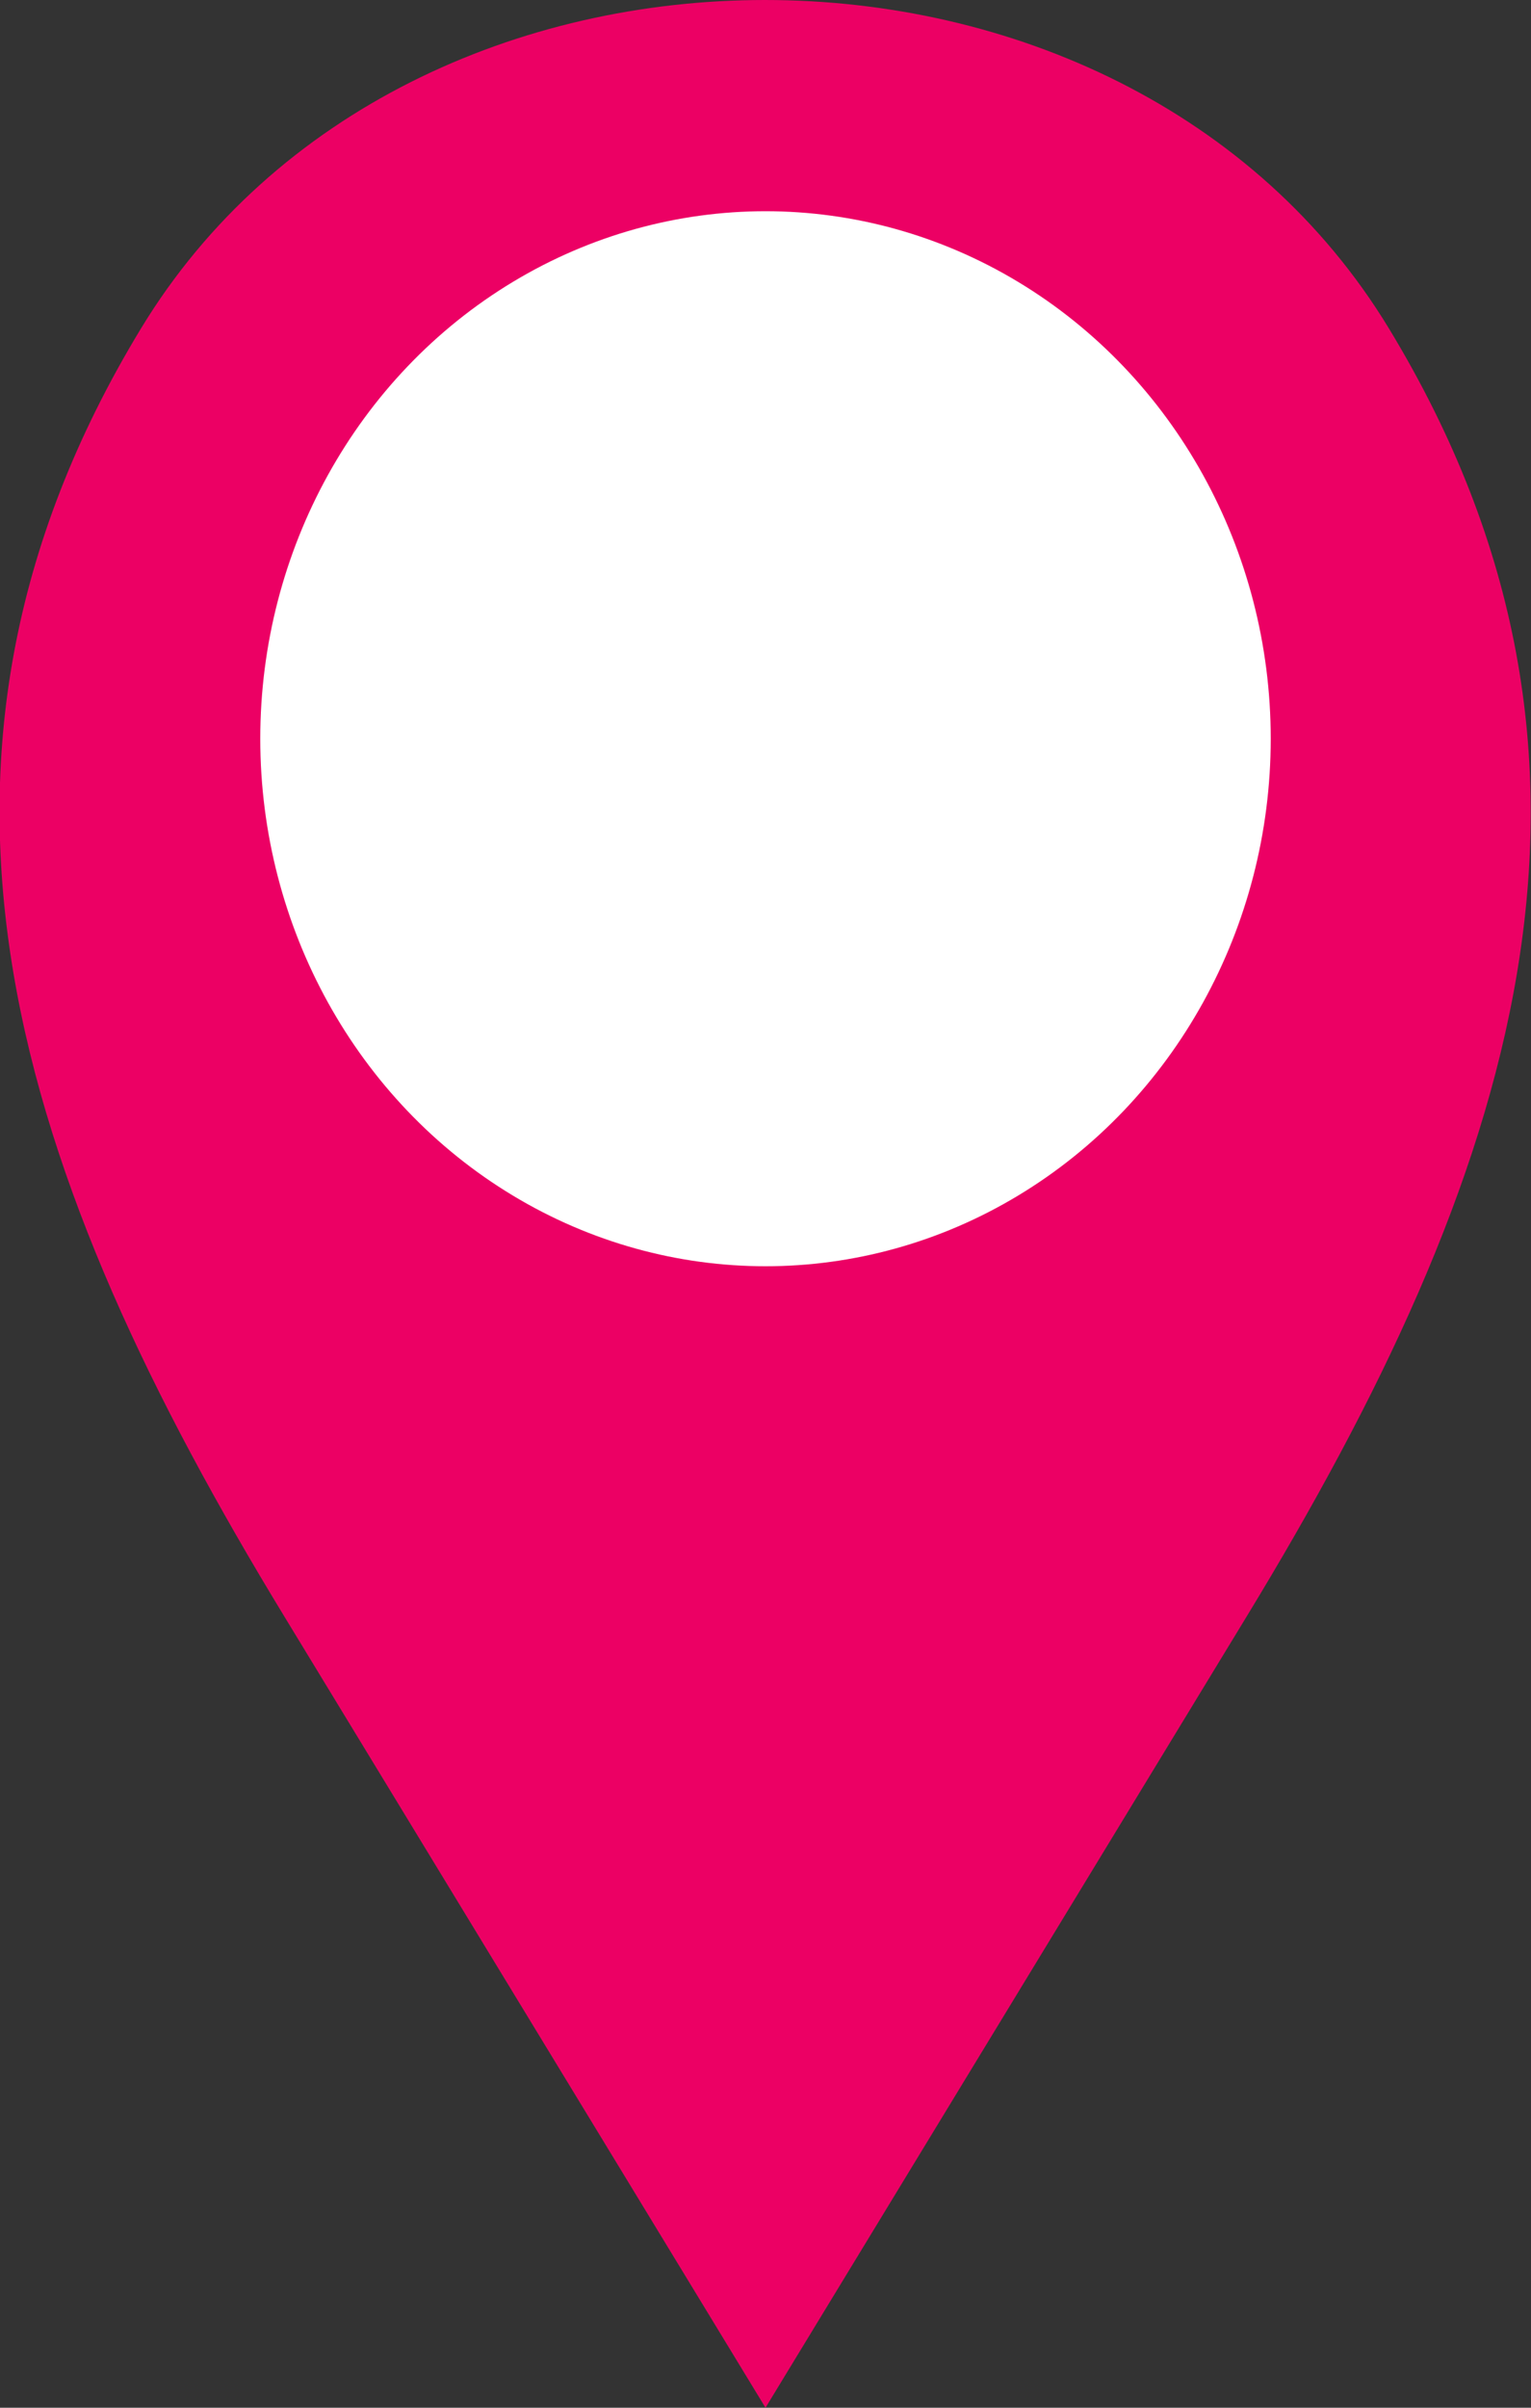
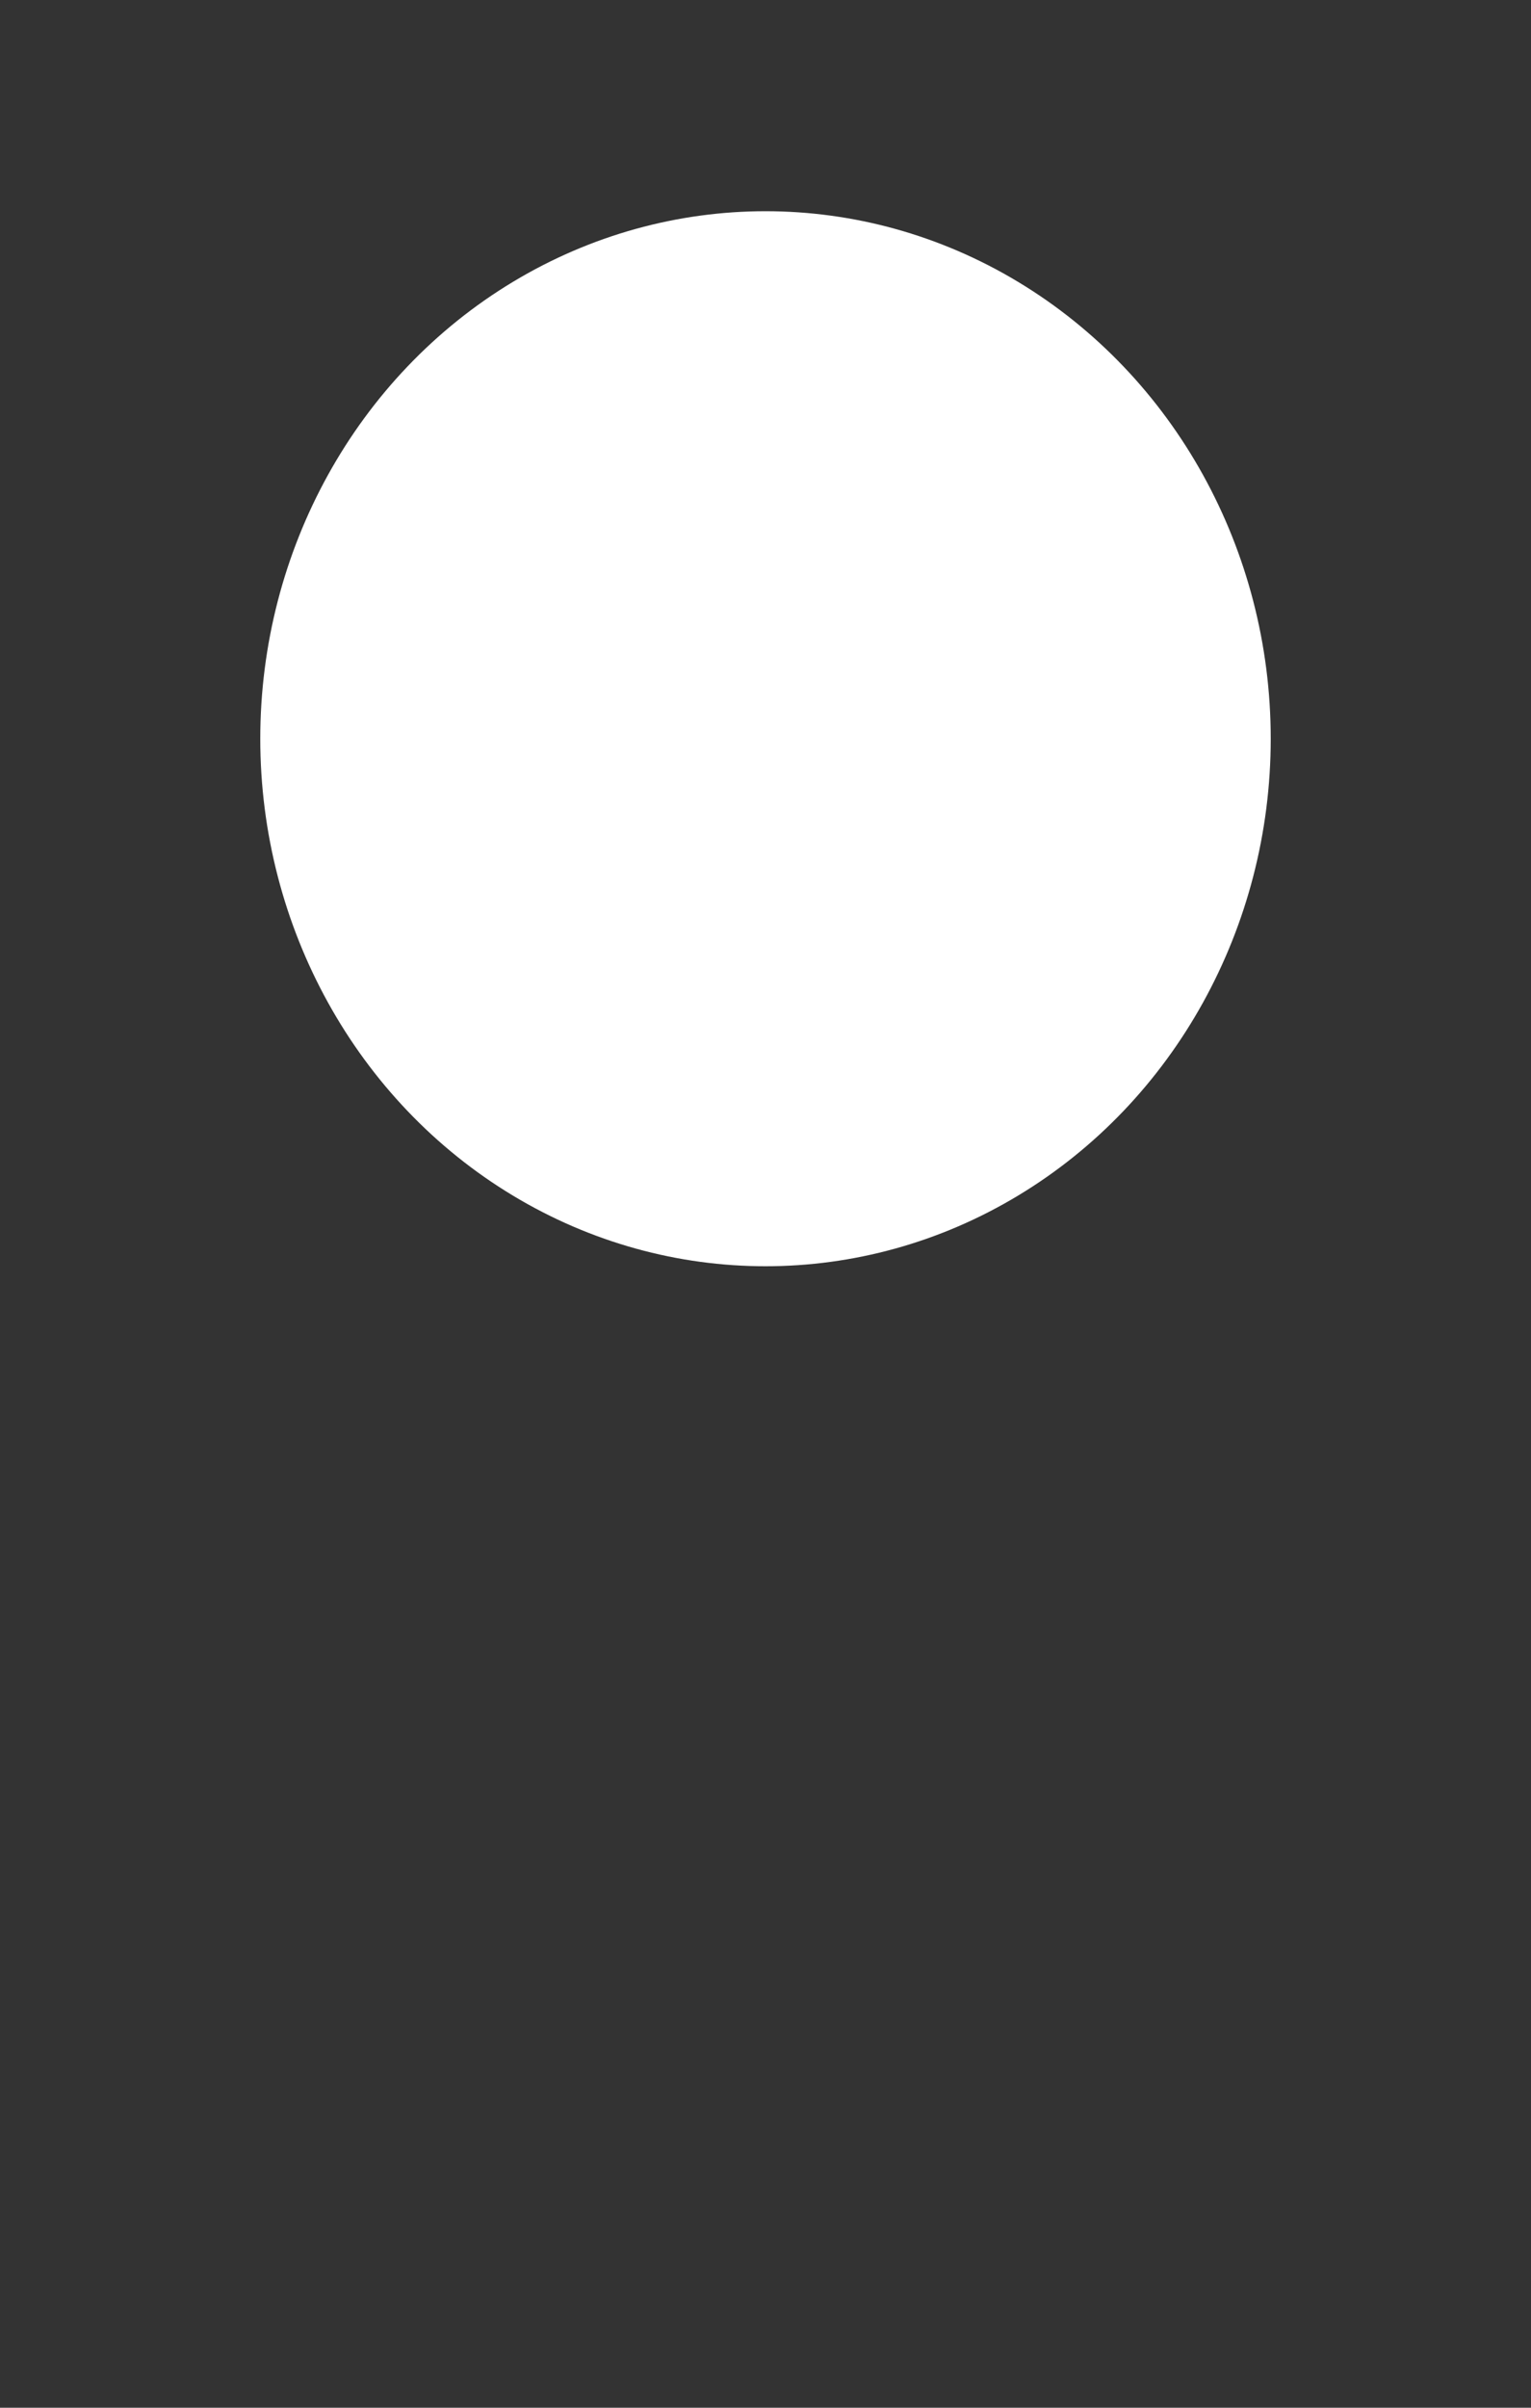
<svg xmlns="http://www.w3.org/2000/svg" viewBox="0 0 14 22">
  <rect x="0" y="0" width="14" height="22" fill="#333333" stroke="none" />
  <defs>
    <style>.cls-1{fill:#ec0064;}.cls-2{fill:#fff;}</style>
  </defs>
  <title>アセット 1</title>
  <g id="レイヤー_2" data-name="レイヤー 2">
    <g id="レイヤー_1-2" data-name="レイヤー 1">
      <g id="レイヤー_2-2" data-name="レイヤー 2">
        <g id="_2" data-name=" 2">
-           <path class="cls-1" d="M12.7,3C10.27-1,3.72-1,1.29,3S.17,10.78,2.6,14.77L7,22l4.4-7.23C13.83,10.78,15.13,7,12.7,3Z" />
          <ellipse class="cls-2" cx="7" cy="6.75" rx="4.62" ry="4.82" />
        </g>
      </g>
    </g>
  </g>
</svg>